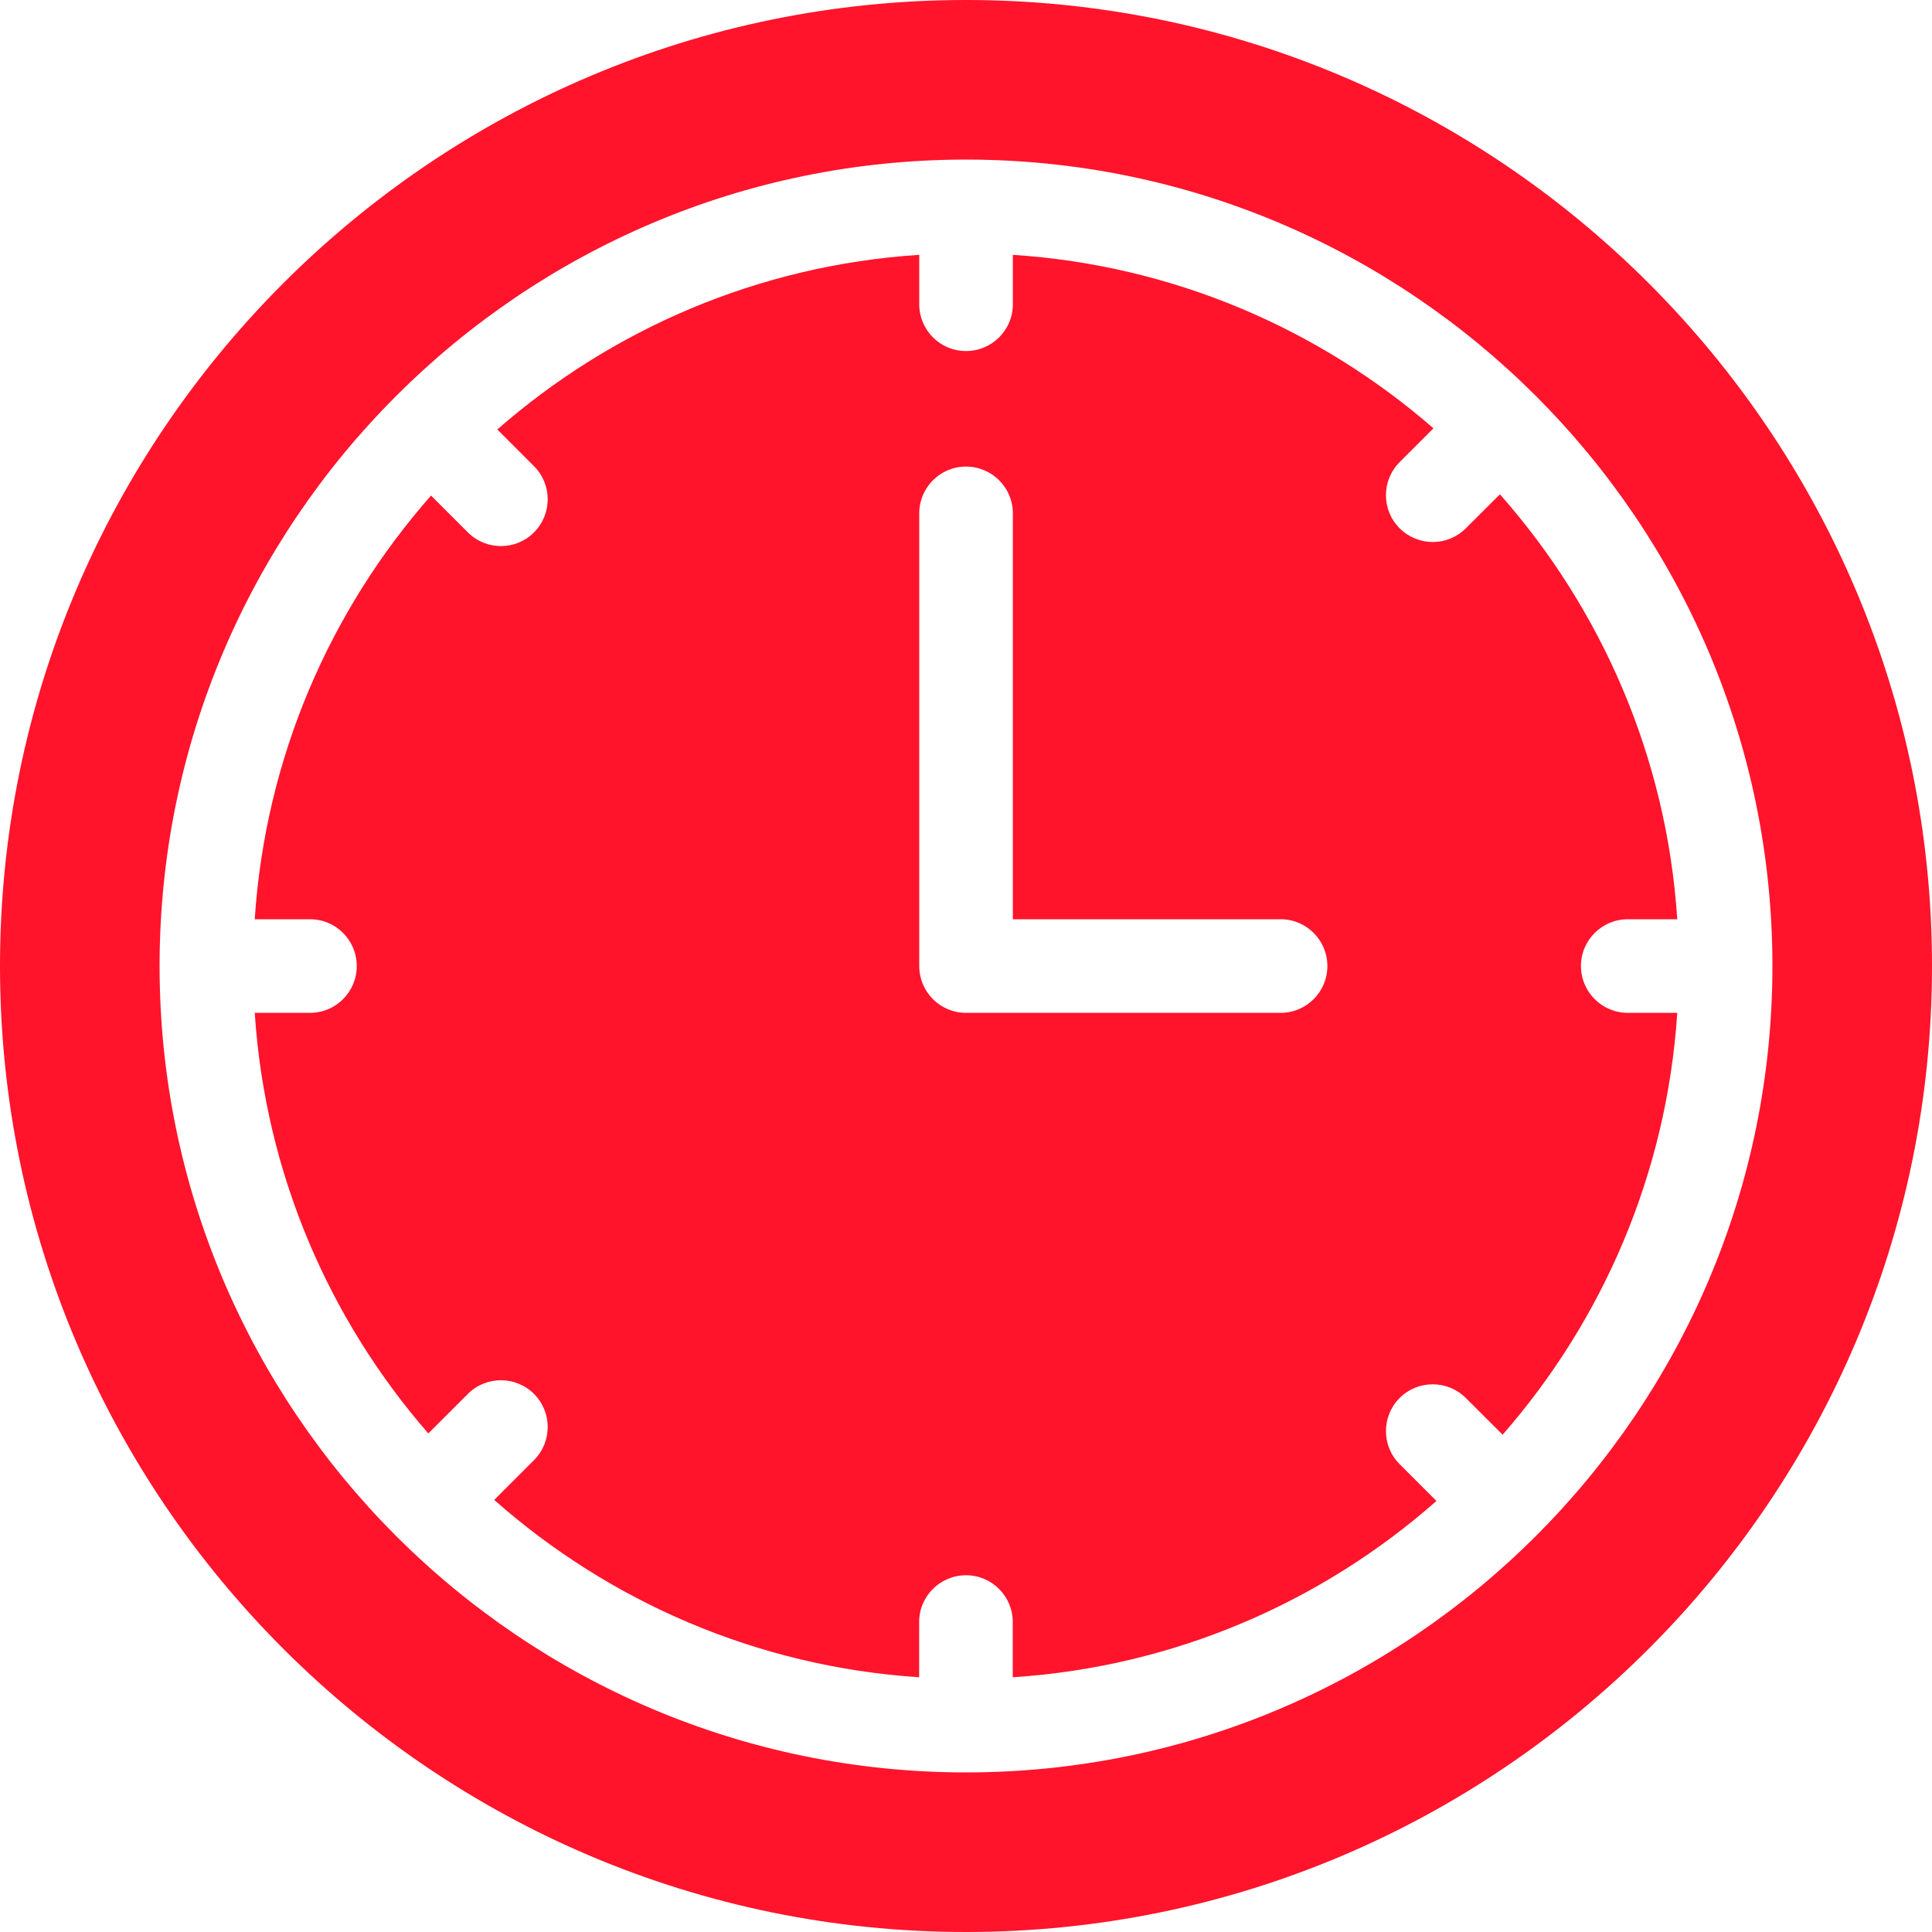
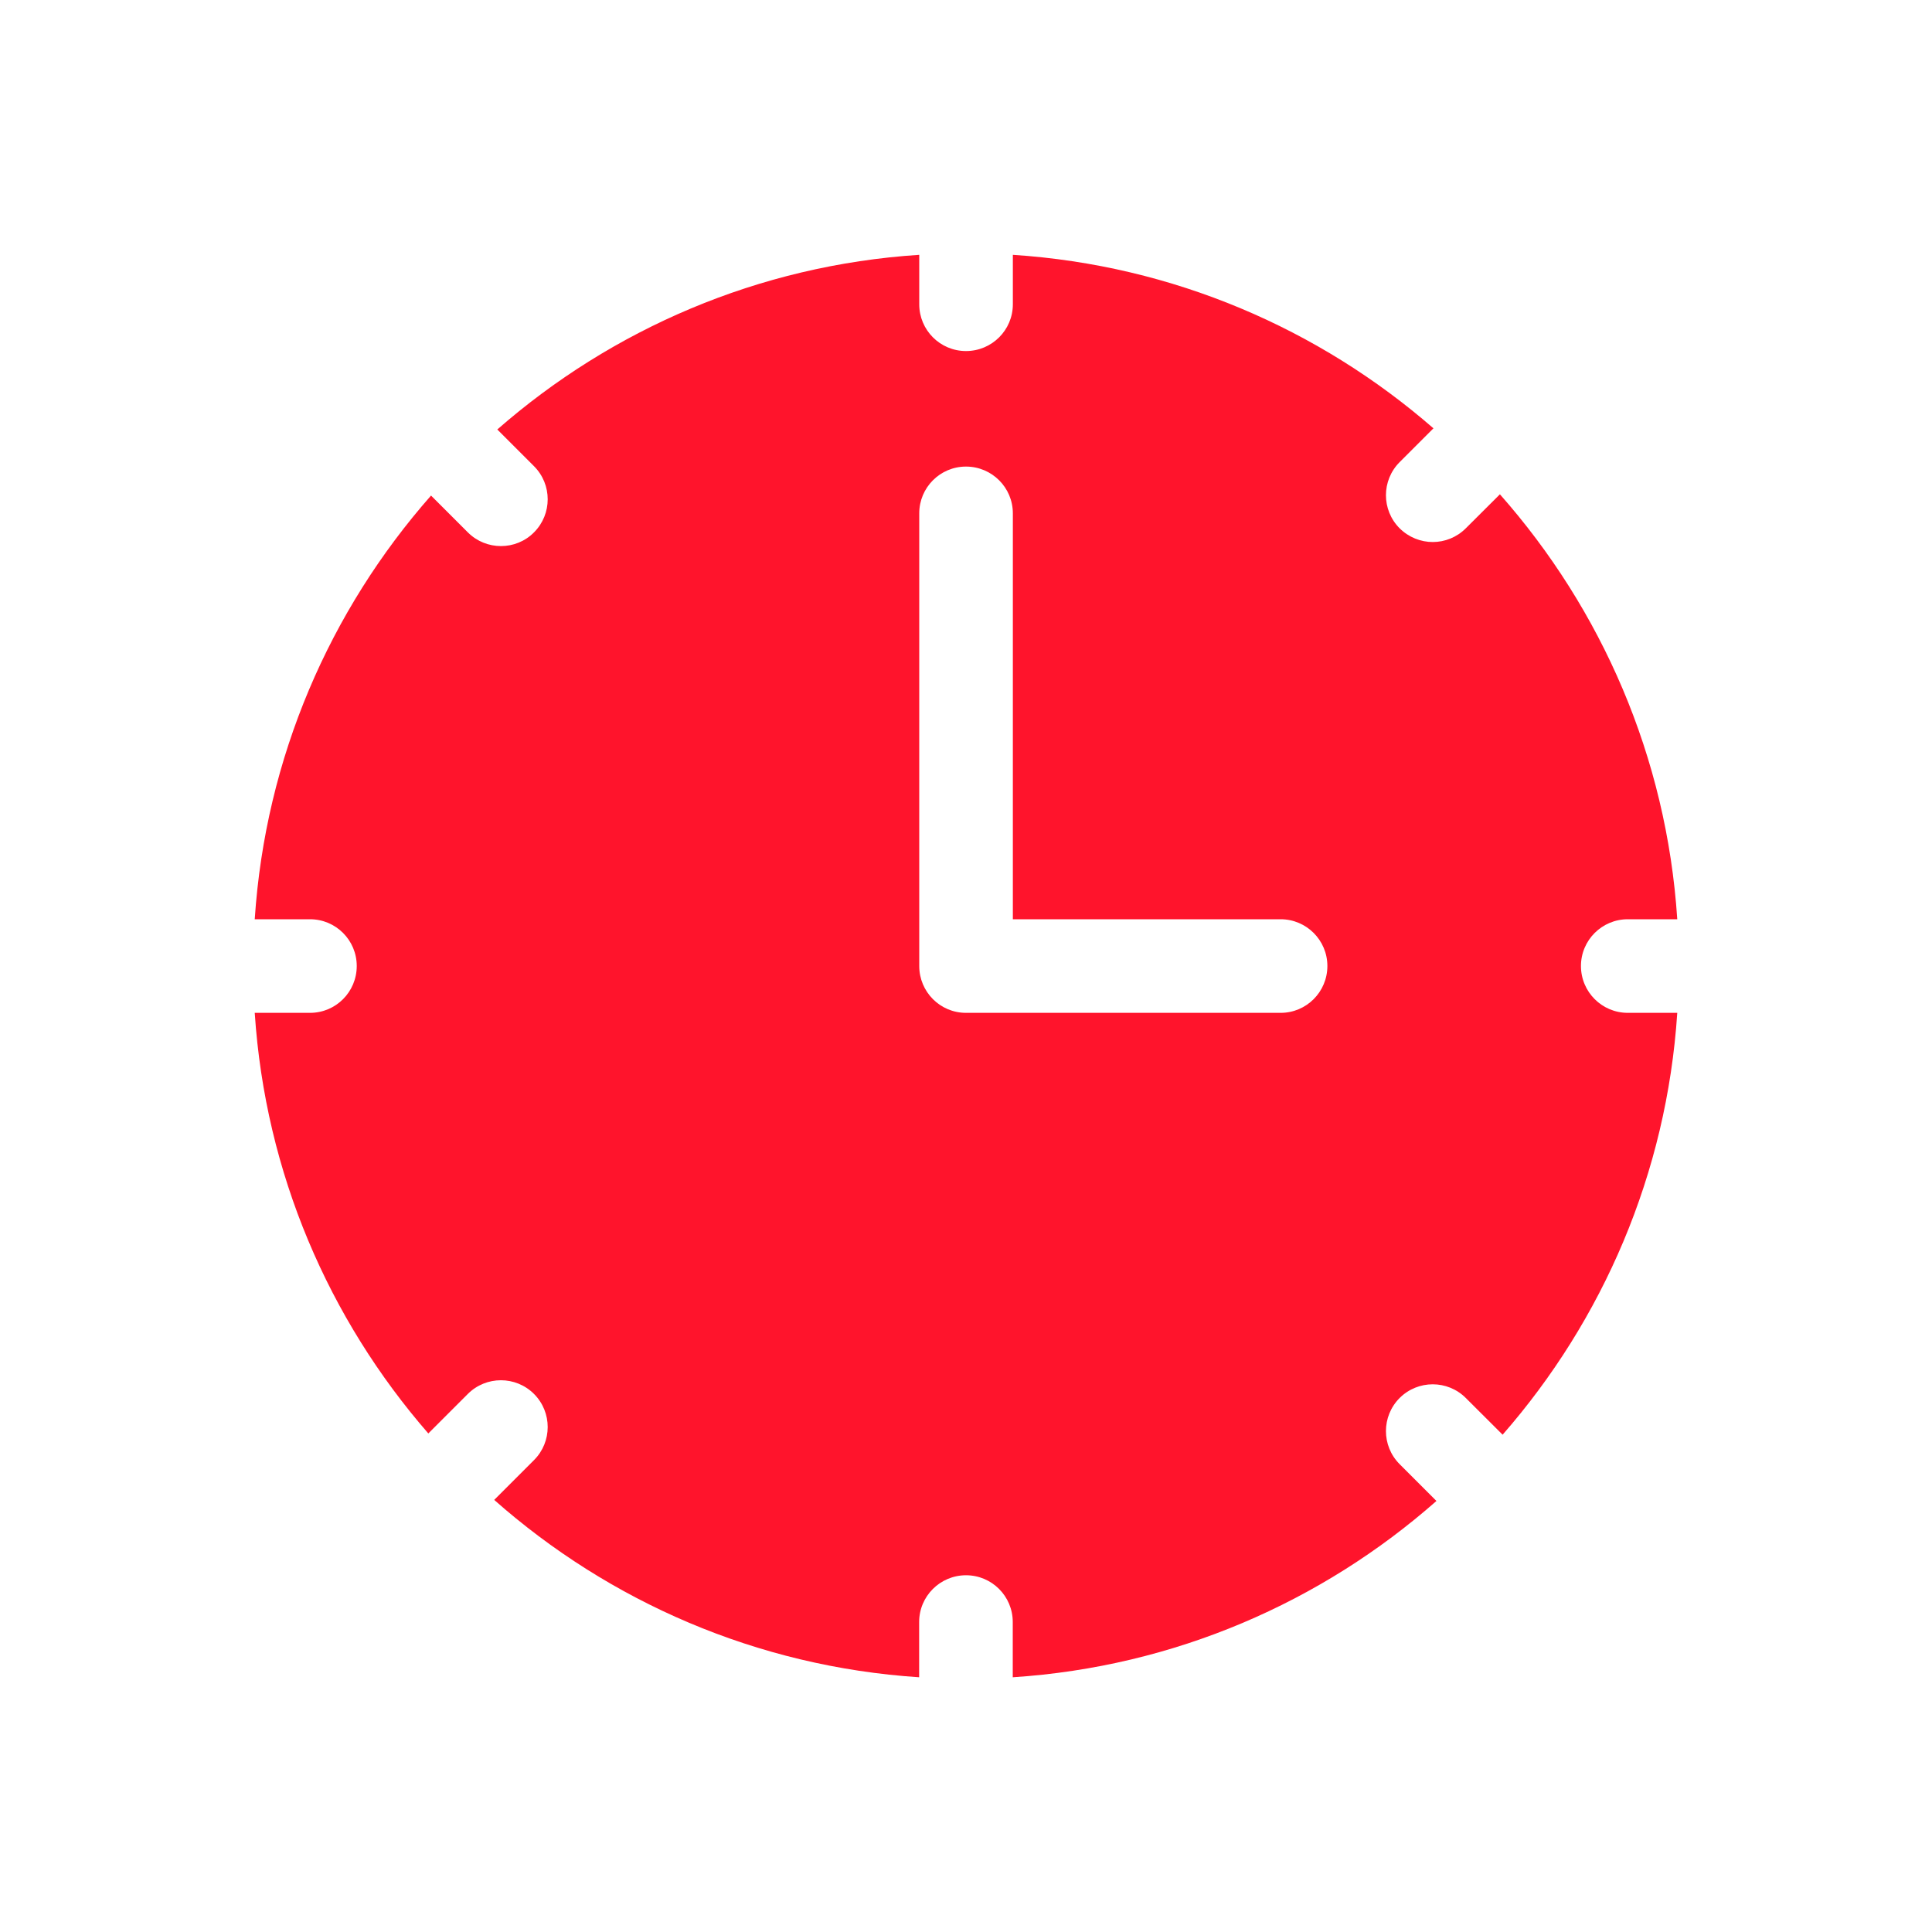
<svg xmlns="http://www.w3.org/2000/svg" width="20" height="20" viewBox="0 0 20 20" fill="none">
  <path d="M16.851 10.485C16.583 10.485 16.366 10.268 16.366 10C16.366 9.733 16.583 9.516 16.851 9.516H17.363C17.253 7.835 16.578 6.306 15.527 5.117L15.174 5.469C15.08 5.563 14.956 5.611 14.832 5.611C14.708 5.611 14.584 5.563 14.489 5.469C14.3 5.28 14.3 4.973 14.489 4.784L14.839 4.434C13.657 3.405 12.145 2.746 10.485 2.638V3.15C10.485 3.417 10.268 3.634 10 3.634C9.732 3.634 9.516 3.417 9.516 3.15V2.638C7.849 2.746 6.332 3.41 5.148 4.446L5.528 4.826C5.717 5.015 5.717 5.322 5.528 5.511C5.434 5.606 5.31 5.653 5.186 5.653C5.062 5.653 4.938 5.606 4.843 5.511L4.462 5.13C3.417 6.317 2.747 7.841 2.637 9.516H3.209C3.477 9.516 3.693 9.733 3.693 10C3.693 10.268 3.477 10.485 3.209 10.485H2.637C2.746 12.145 3.405 13.657 4.434 14.839L4.843 14.43C5.032 14.241 5.339 14.241 5.528 14.43C5.717 14.619 5.717 14.926 5.528 15.115L5.116 15.527C6.305 16.578 7.834 17.253 9.515 17.363V16.791C9.515 16.524 9.732 16.307 10 16.307C10.268 16.307 10.484 16.524 10.484 16.791V17.363C12.159 17.254 13.683 16.584 14.87 15.538L14.489 15.157C14.3 14.968 14.3 14.661 14.489 14.472C14.678 14.283 14.985 14.283 15.174 14.472L15.555 14.852C16.59 13.668 17.254 12.151 17.363 10.485H16.851ZM13.257 10.485H10C9.732 10.485 9.516 10.268 9.516 10V5.314C9.516 5.047 9.732 4.83 10 4.83C10.268 4.83 10.485 5.047 10.485 5.314V9.516H13.257C13.524 9.516 13.741 9.733 13.741 10C13.741 10.268 13.524 10.485 13.257 10.485Z" fill="#FF142C" />
-   <path d="M10 0C4.486 0 0 4.486 0 10C0 15.514 4.486 20 10 20C15.514 20 20 15.514 20 10C20 4.486 15.514 0 10 0ZM10 18.348C5.397 18.348 1.652 14.603 1.652 10C1.652 5.397 5.397 1.652 10 1.652C14.603 1.652 18.348 5.397 18.348 10C18.348 14.603 14.603 18.348 10 18.348Z" fill="#FF142C" />
</svg>